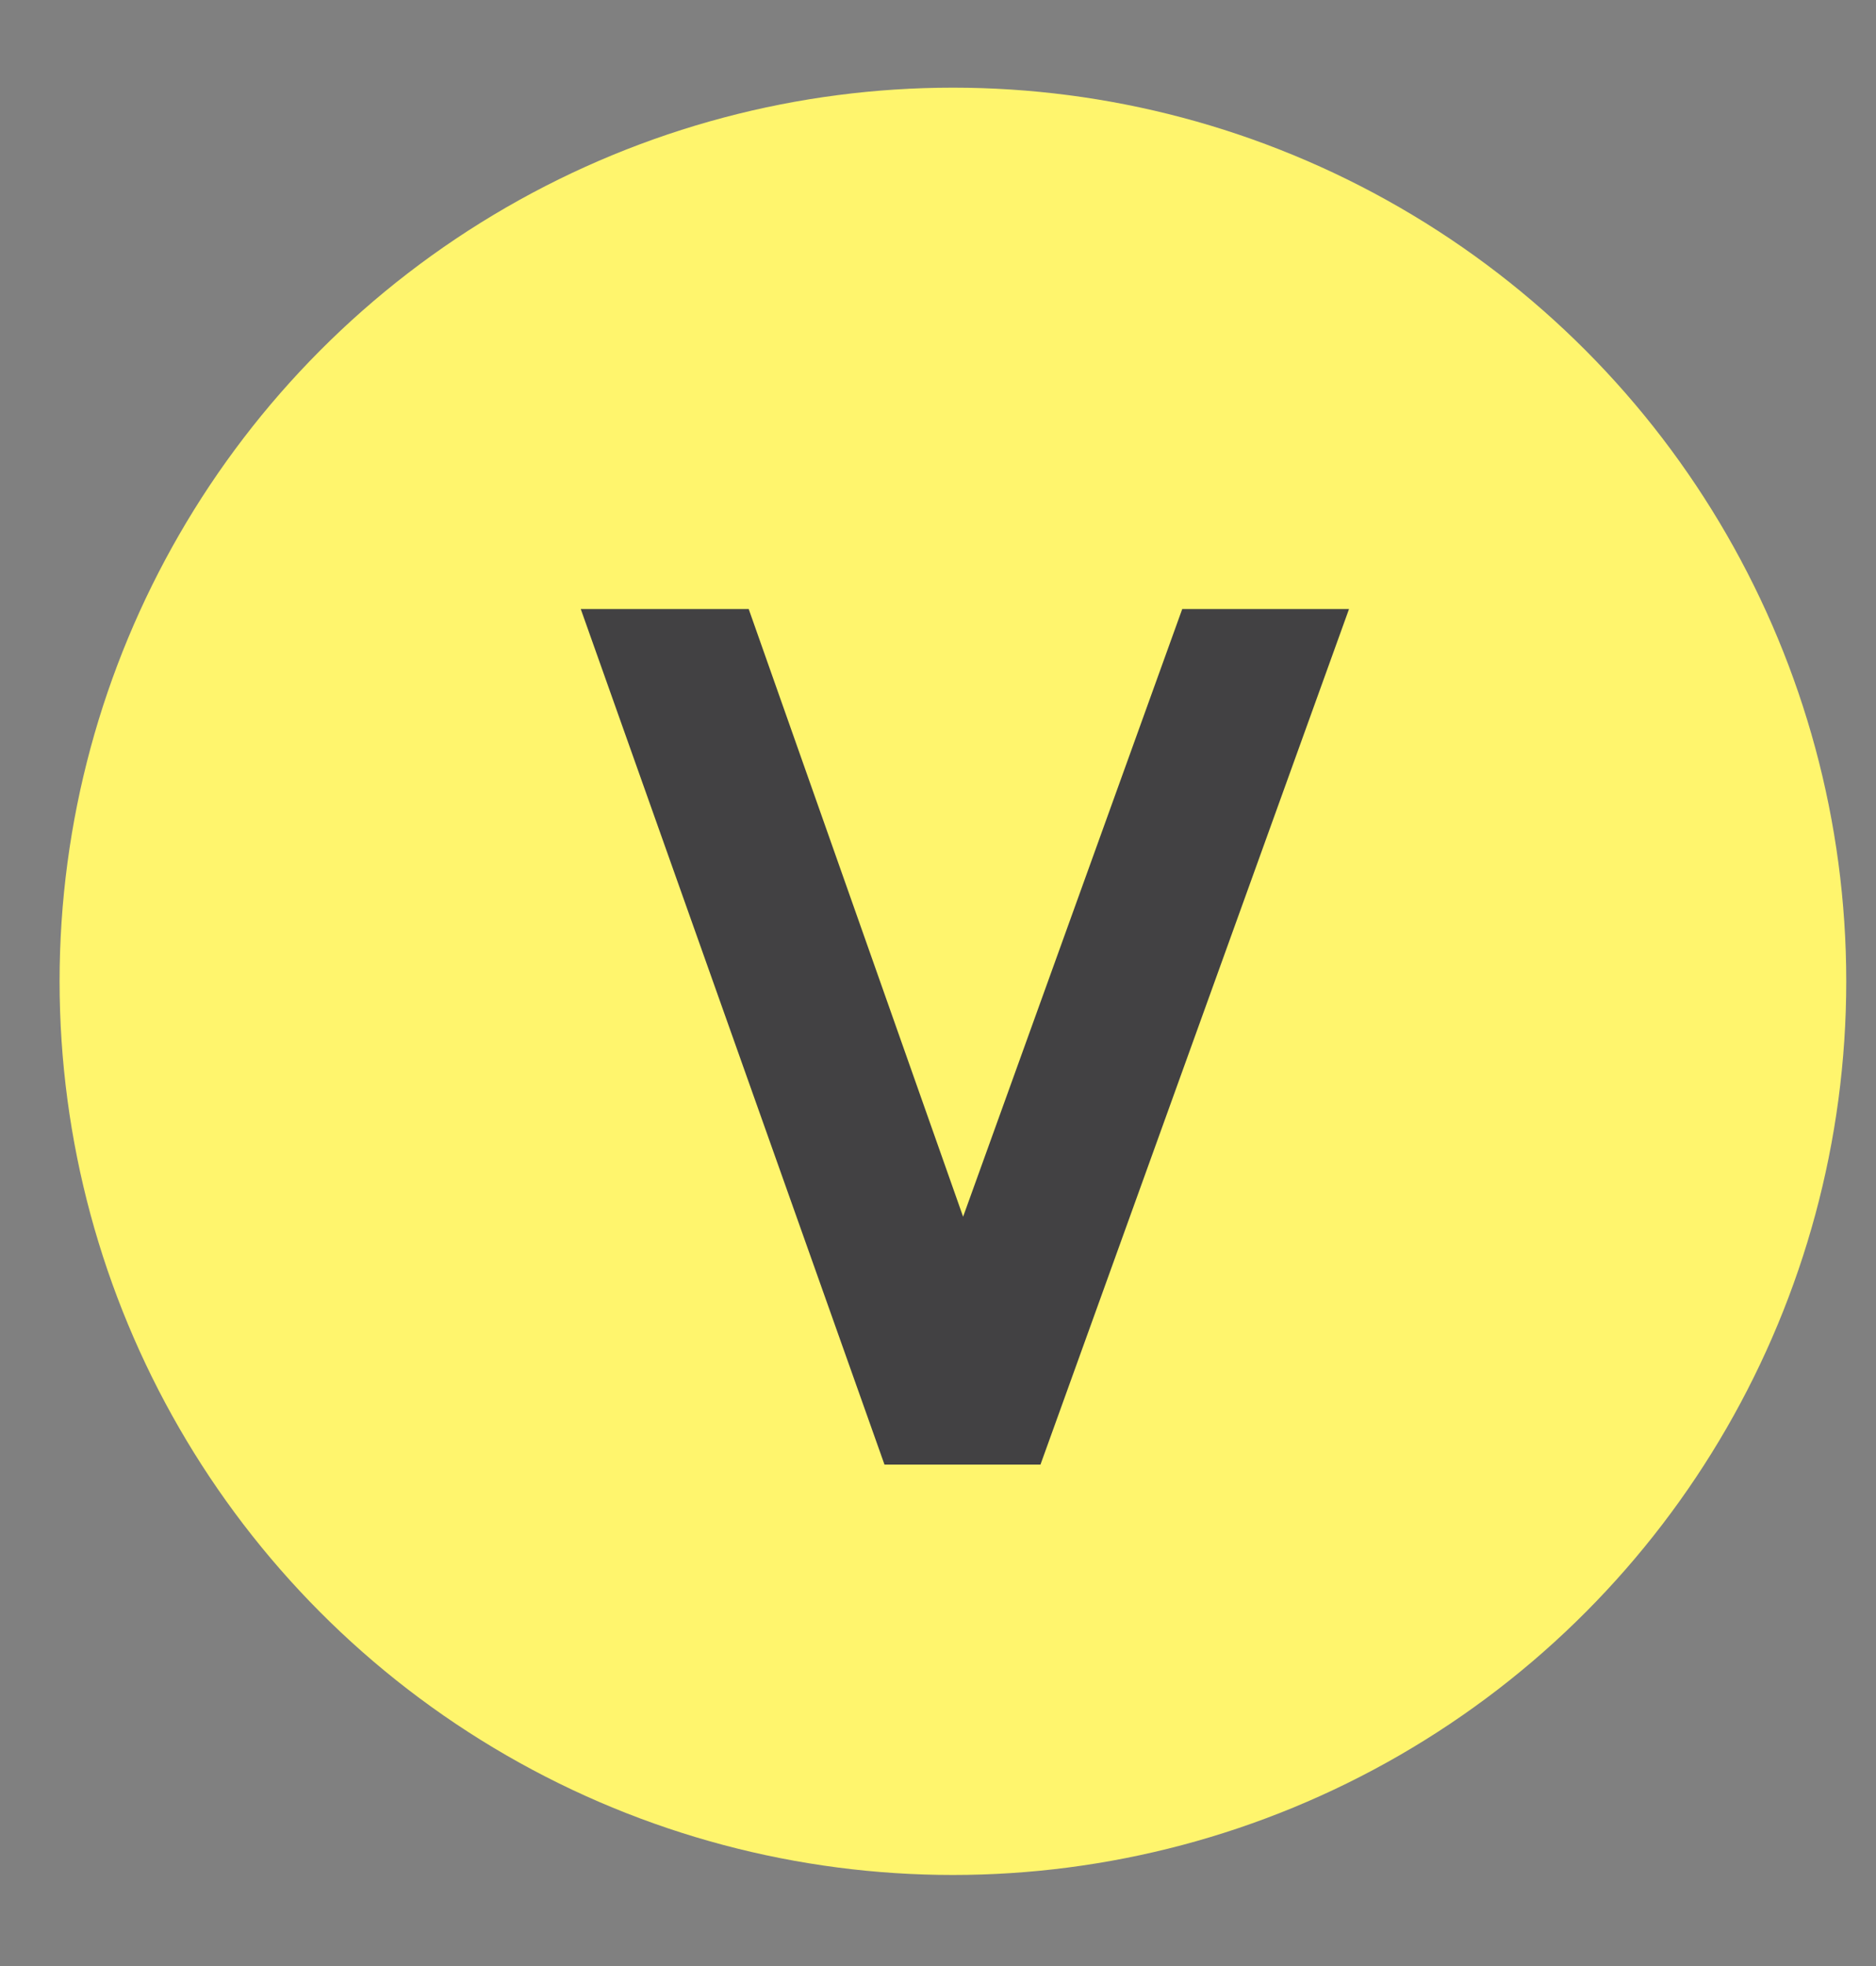
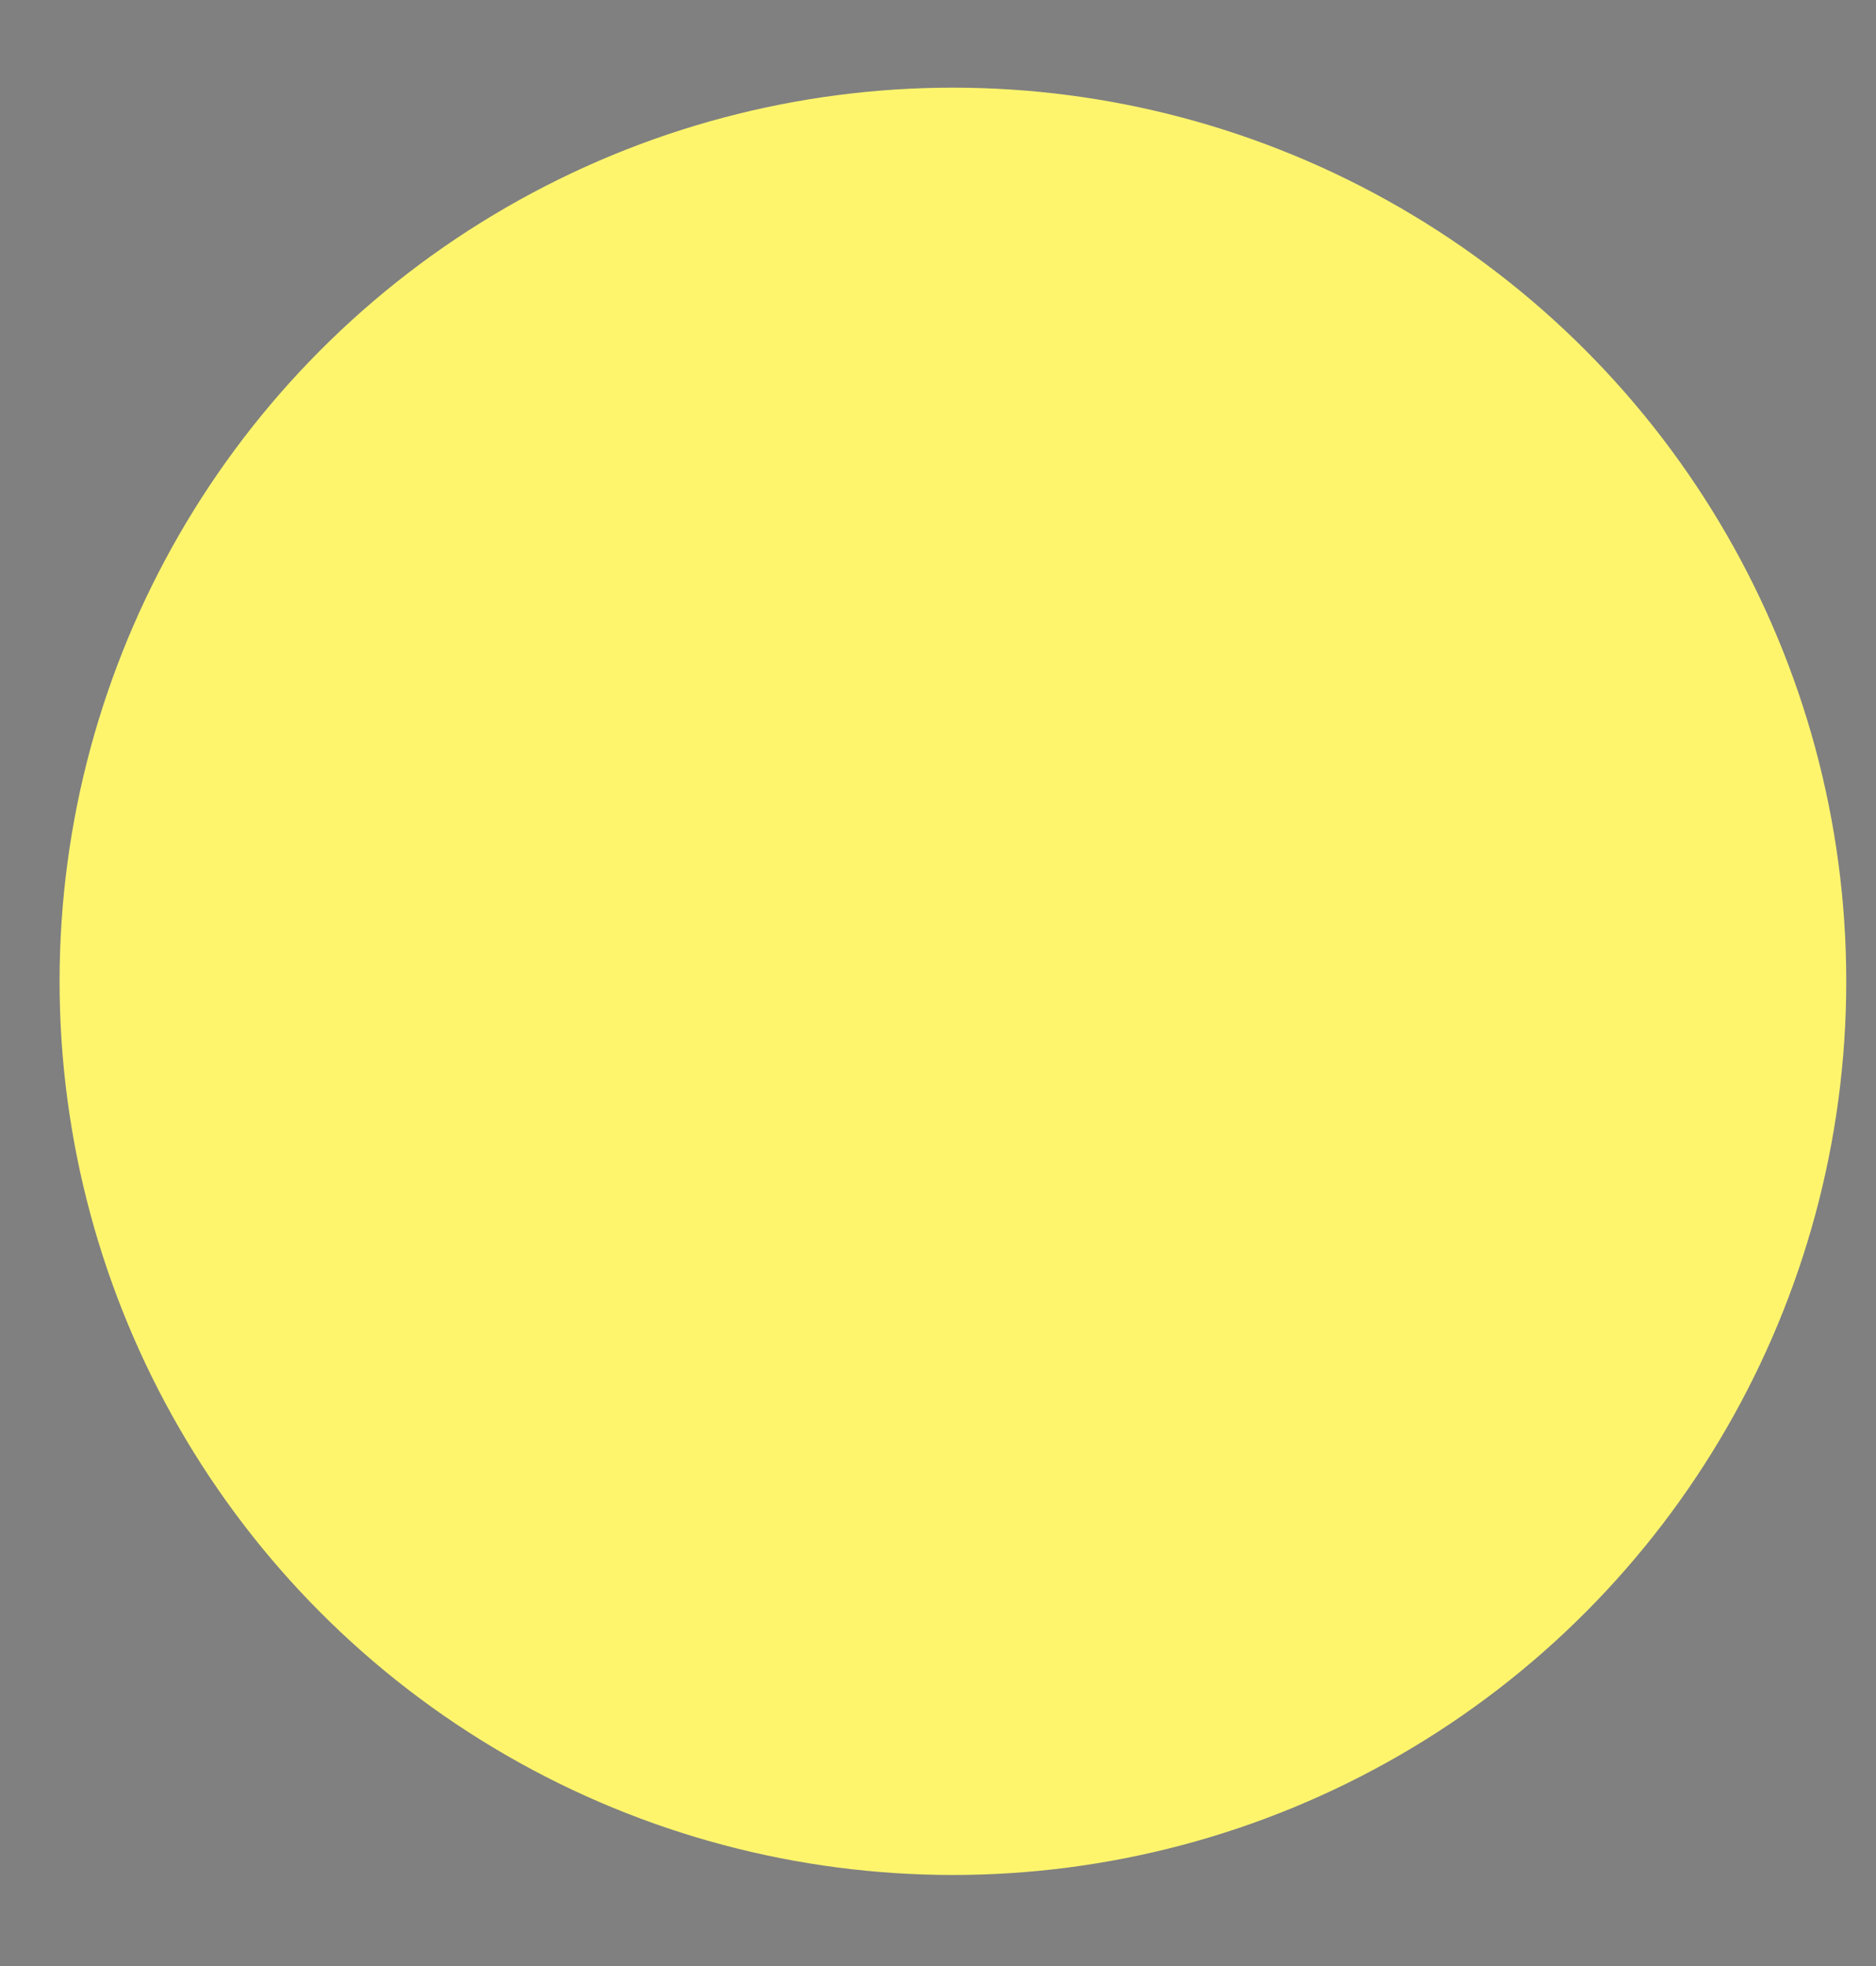
<svg xmlns="http://www.w3.org/2000/svg" width="21" height="22" viewBox="0 0 21 22" fill="none">
  <rect x="0" y="0" width="21" height="22" fill="#808080" stroke="none" />
  <circle cx="10.667" cy="10.981" r="10" fill="#FFF56D" />
-   <path d="M9.901 16.389L6.501 6.815H8.381L10.781 13.615L13.234 6.815H15.101L11.647 16.389H9.901Z" fill="#424143" />
</svg>